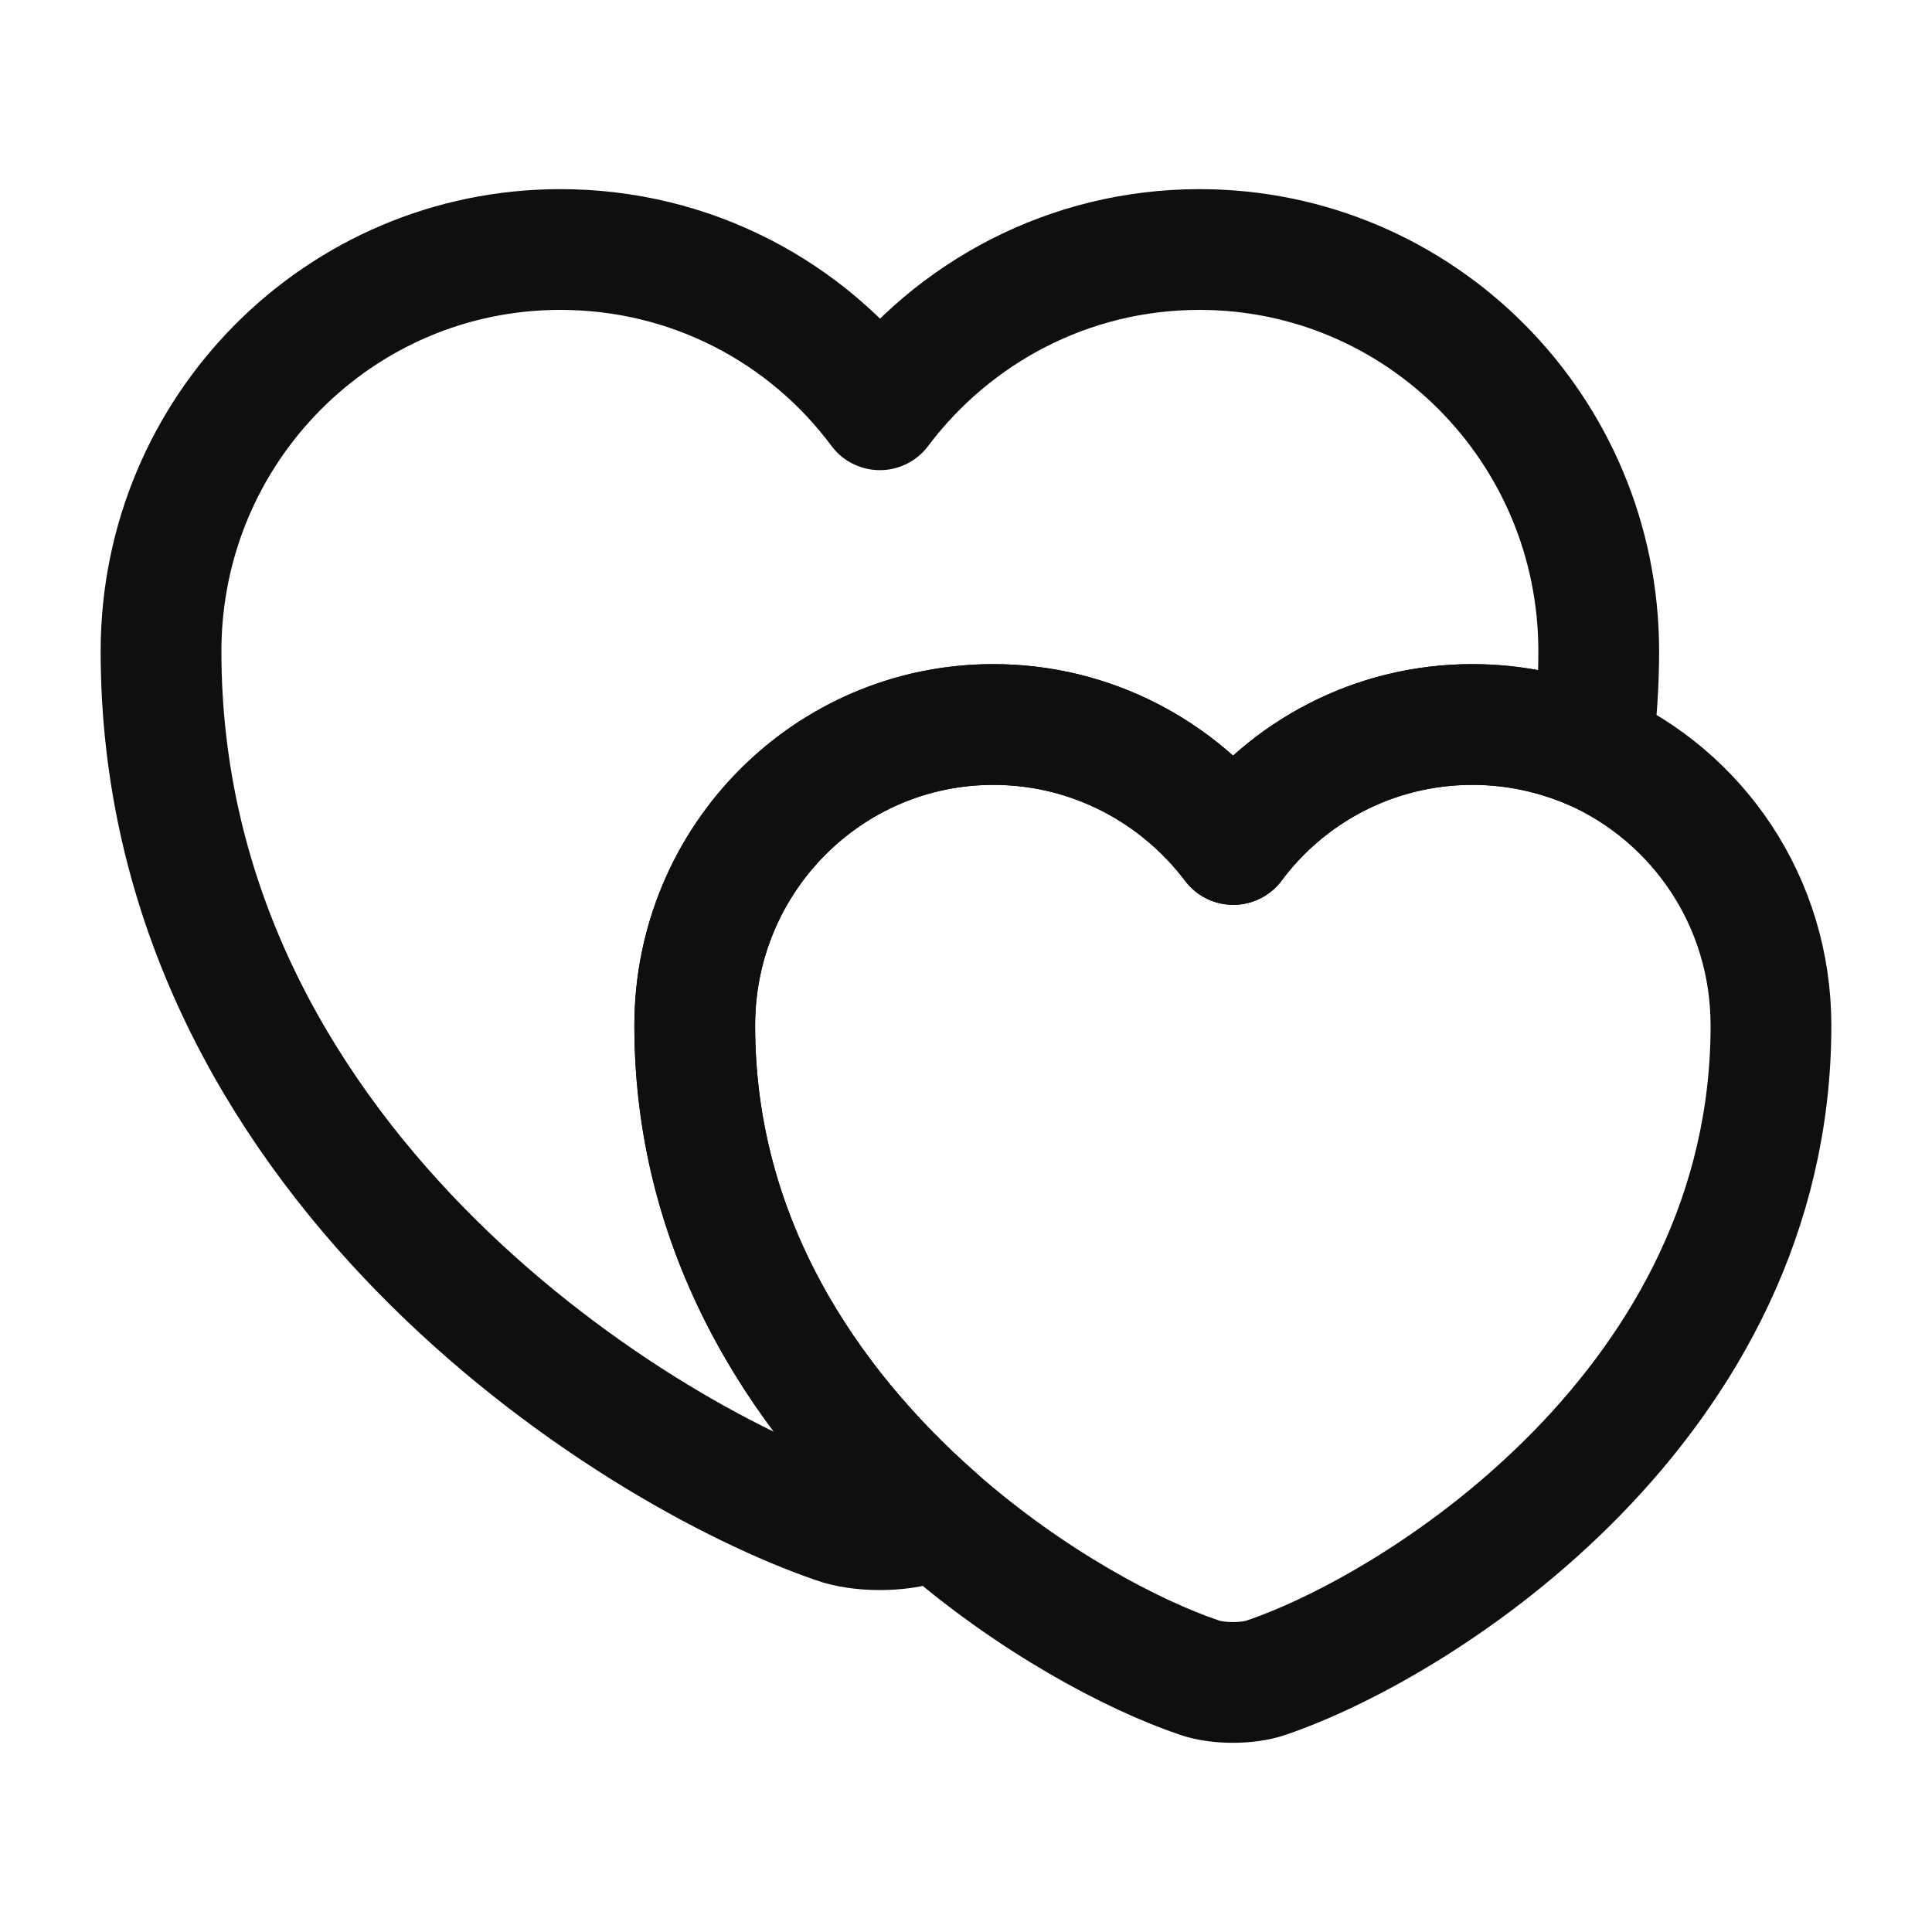
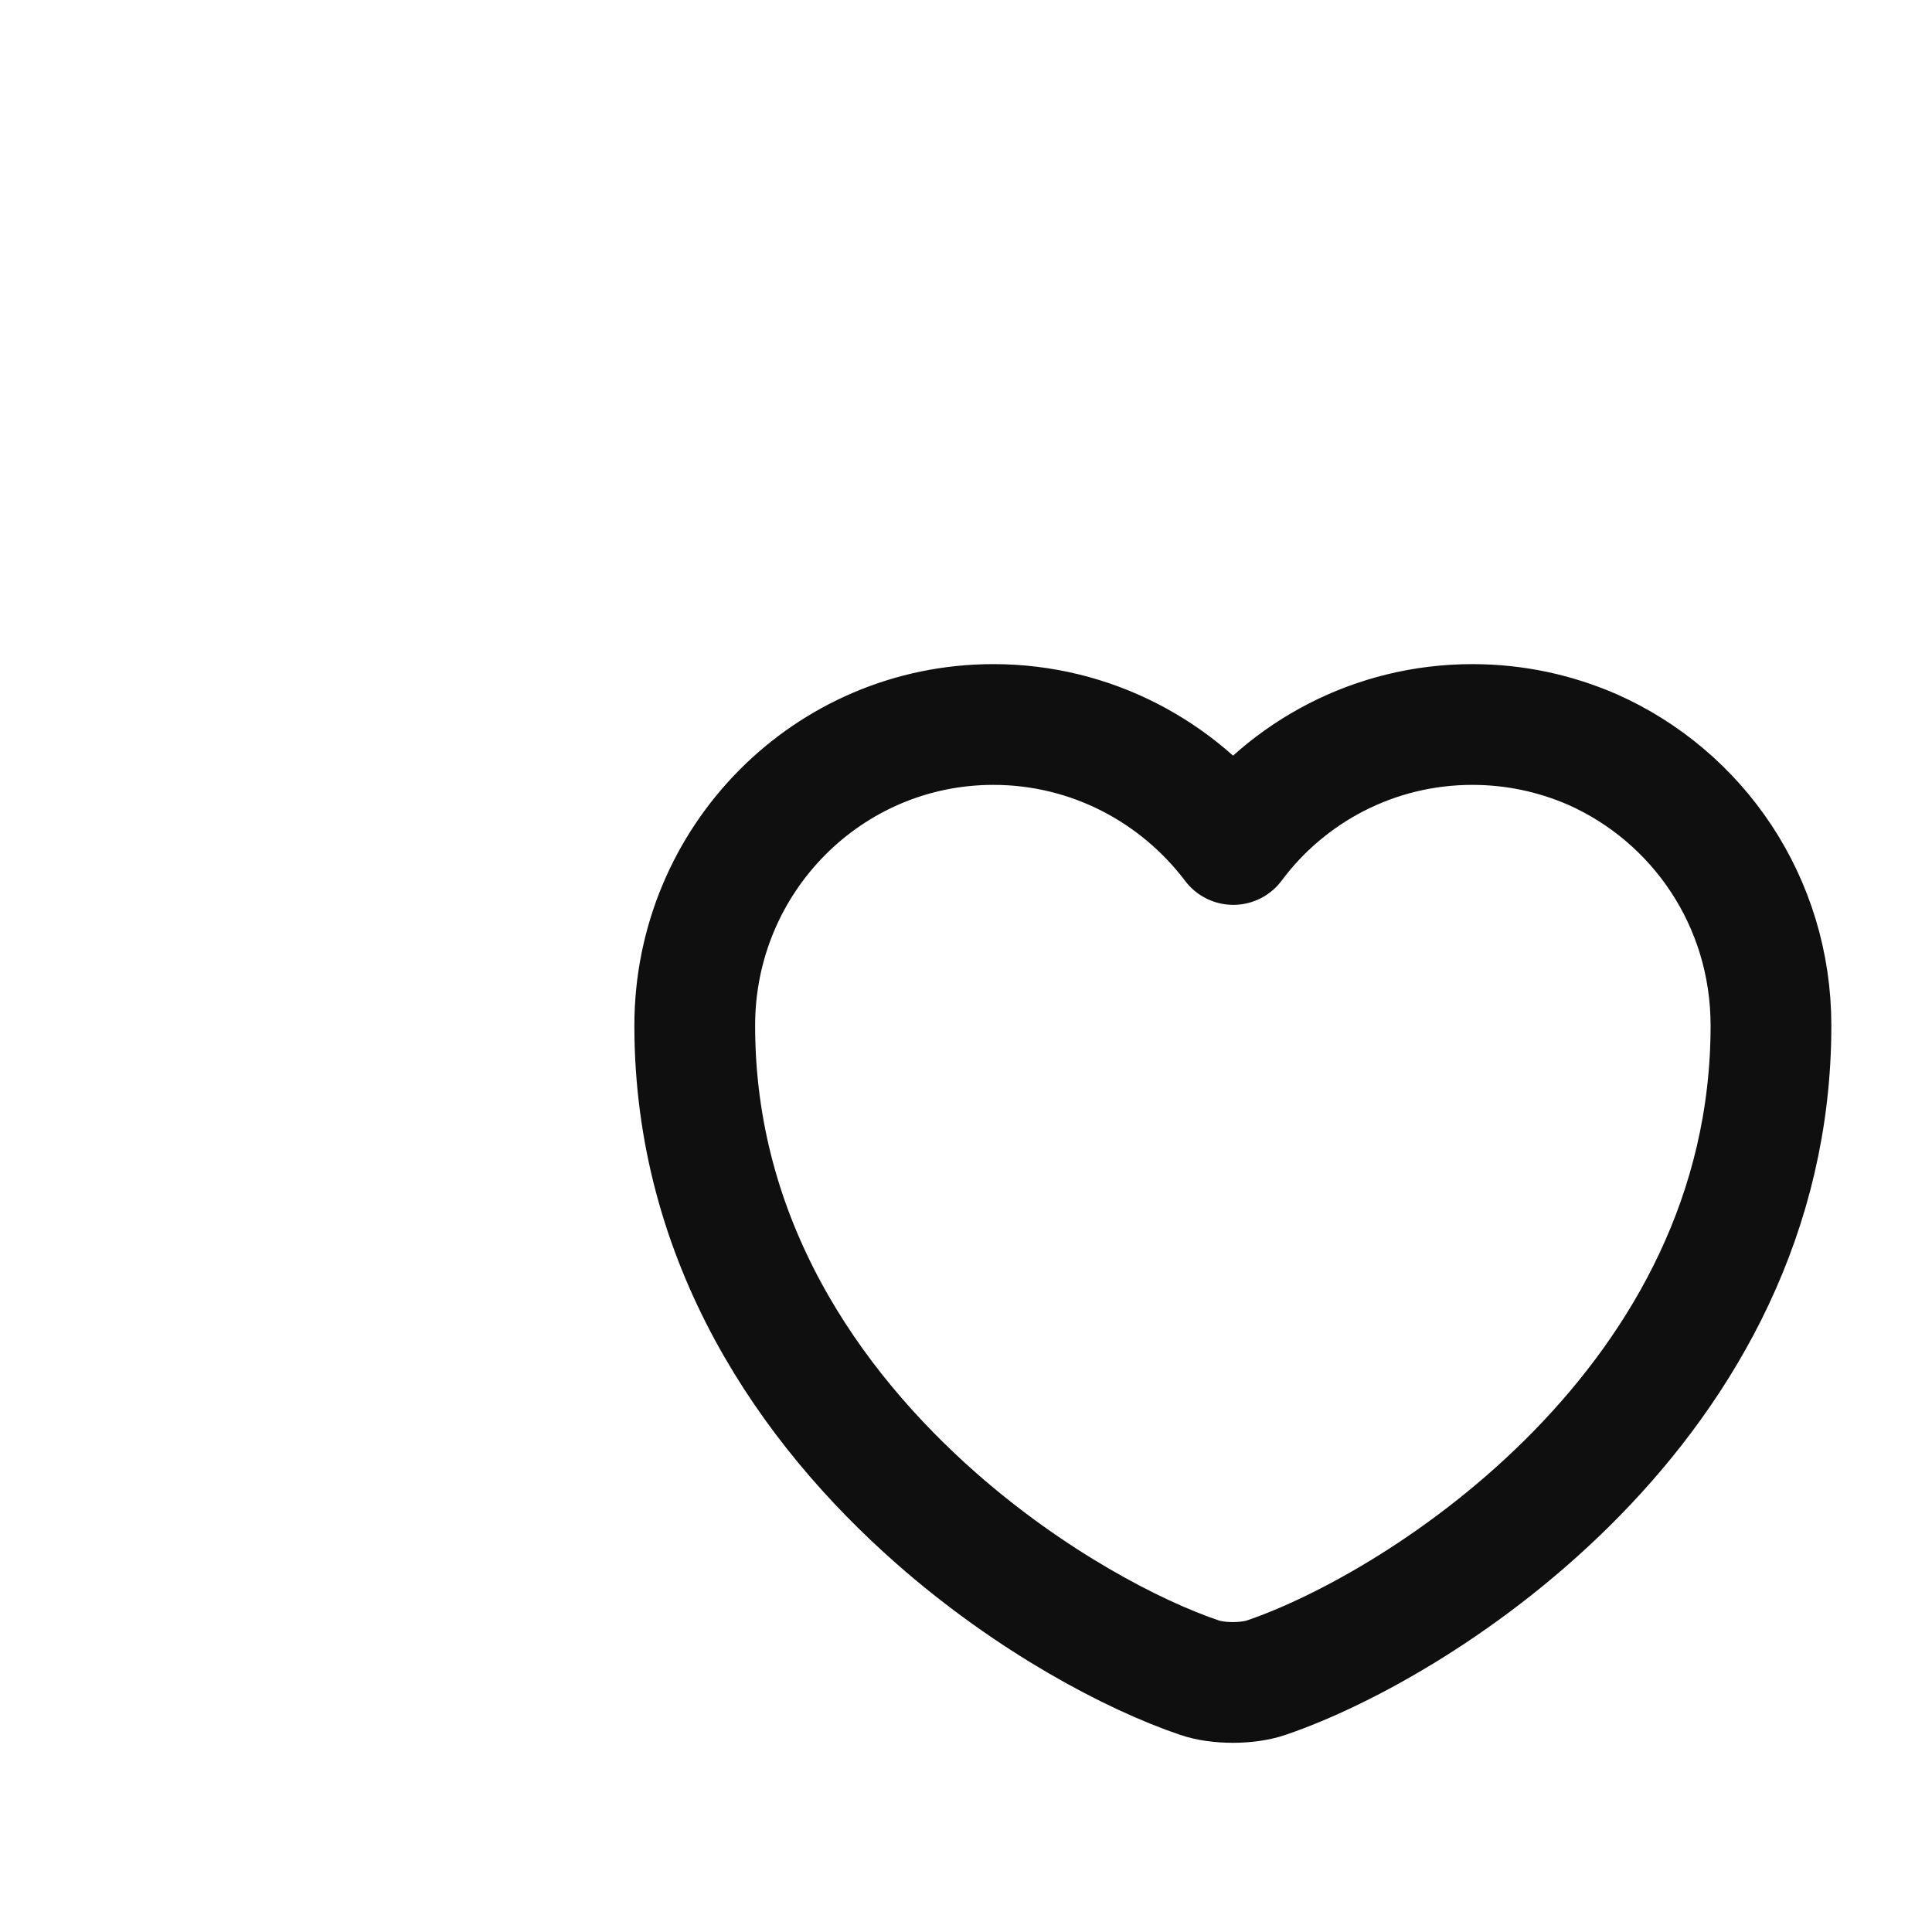
<svg xmlns="http://www.w3.org/2000/svg" width="20" height="20" viewBox="0 0 20 20" fill="none">
-   <path d="M16.55 6.742C16.55 7.092 16.525 7.433 16.483 7.758C16.1 7.592 15.683 7.5 15.242 7.5C14.225 7.5 13.325 7.992 12.767 8.742C12.2 7.992 11.3 7.5 10.283 7.5C8.575 7.5 7.192 8.892 7.192 10.617C7.192 12.85 8.375 14.559 9.692 15.717C9.65 15.742 9.608 15.75 9.567 15.767C9.317 15.858 8.9 15.858 8.65 15.767C6.492 15.025 1.667 11.959 1.667 6.742C1.667 4.442 3.517 2.583 5.8 2.583C7.158 2.583 8.358 3.233 9.108 4.242C9.867 3.233 11.067 2.583 12.417 2.583C14.7 2.583 16.55 4.442 16.55 6.742Z" stroke="#0F0F0F" stroke-width="1.25" stroke-linecap="round" stroke-linejoin="round" />
  <path d="M18.333 10.617C18.333 14.517 14.725 16.817 13.108 17.367C12.917 17.433 12.608 17.433 12.417 17.367C11.725 17.133 10.667 16.575 9.692 15.717C8.375 14.558 7.192 12.85 7.192 10.617C7.192 8.892 8.575 7.5 10.283 7.5C11.3 7.5 12.2 7.992 12.767 8.742C13.325 7.992 14.225 7.5 15.242 7.5C15.683 7.5 16.1 7.592 16.483 7.758C17.575 8.242 18.333 9.333 18.333 10.617Z" stroke="#0F0F0F" stroke-width="1.25" stroke-linecap="round" stroke-linejoin="round" />
</svg>